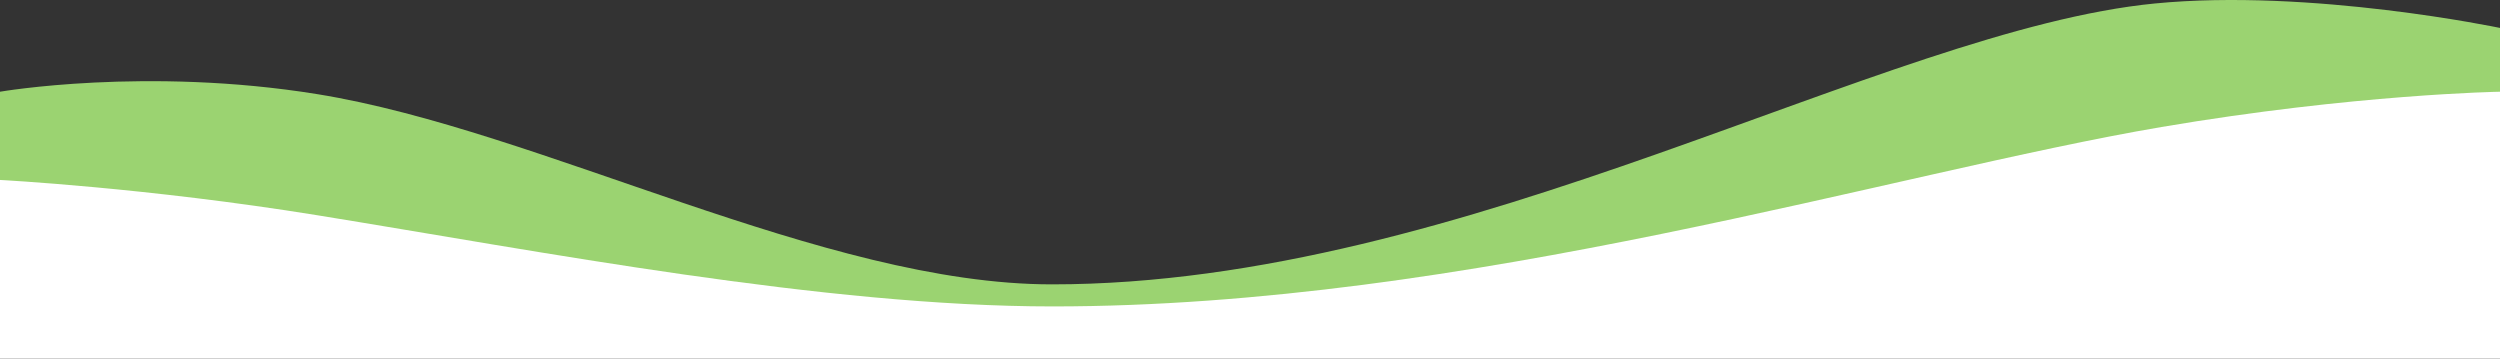
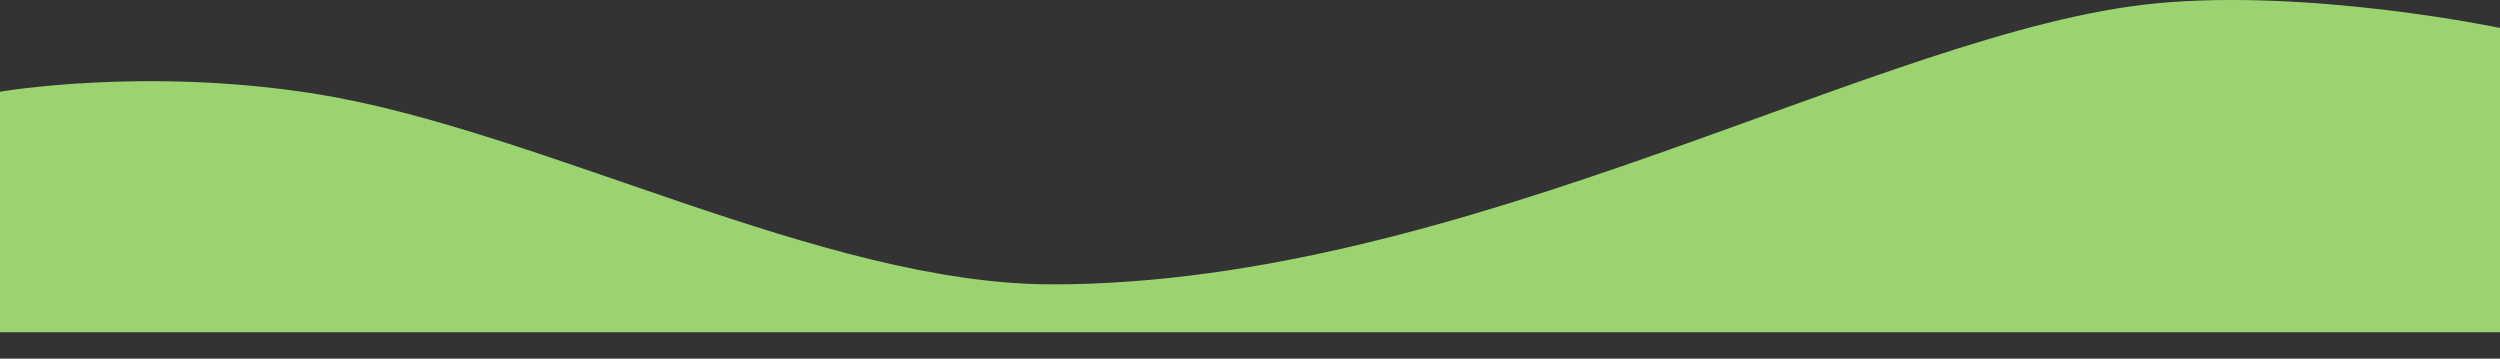
<svg xmlns="http://www.w3.org/2000/svg" id="Ebene_1" x="0px" y="0px" viewBox="0 0 1920 275.464" style="enable-background:new 0 0 1920 275.464;" xml:space="preserve">
  <rect x="0" y="0" width="1920" height="275.464" fill="#333333" stroke="none" />
  <style type="text/css">	.st0{fill:#C1D3DF;}	.st1{fill:#9BD371;}	.st2{fill:#5F96AC;}	.st3{fill:#E3DDCC;}	.st4{fill:#23B8B2;}	.st5{fill:#59B4B0;}	.st6{fill:#FFFFFF;}	.st7{fill:url(#SVGID_00000158726524493487123860000011567179885048674467_);}	.st8{fill:url(#SVGID_00000088847850707824768200000008836086476405086361_);}</style>
  <g>
    <path class="st1" d="M0,70.442c0,0,112.204-19.416,243.7,1.864   c171.763,27.797,388.847,146.088,564.14,146.088c318.493,0,639.246-195.388,847.057-215.717   C1774.575-9.03,1920,21.451,1920,21.451v233.683H0V70.442z" />
-     <path class="st6" d="M0,138.206c0,0,112.204,5.825,243.7,27.106   c171.763,27.797,389.412,70.023,564.705,70.023c318.493,0,645.723-102.802,851.575-137.788   C1808.497,72.306,1920,70.442,1920,70.442V275.464H0V138.206z" />
  </g>
</svg>